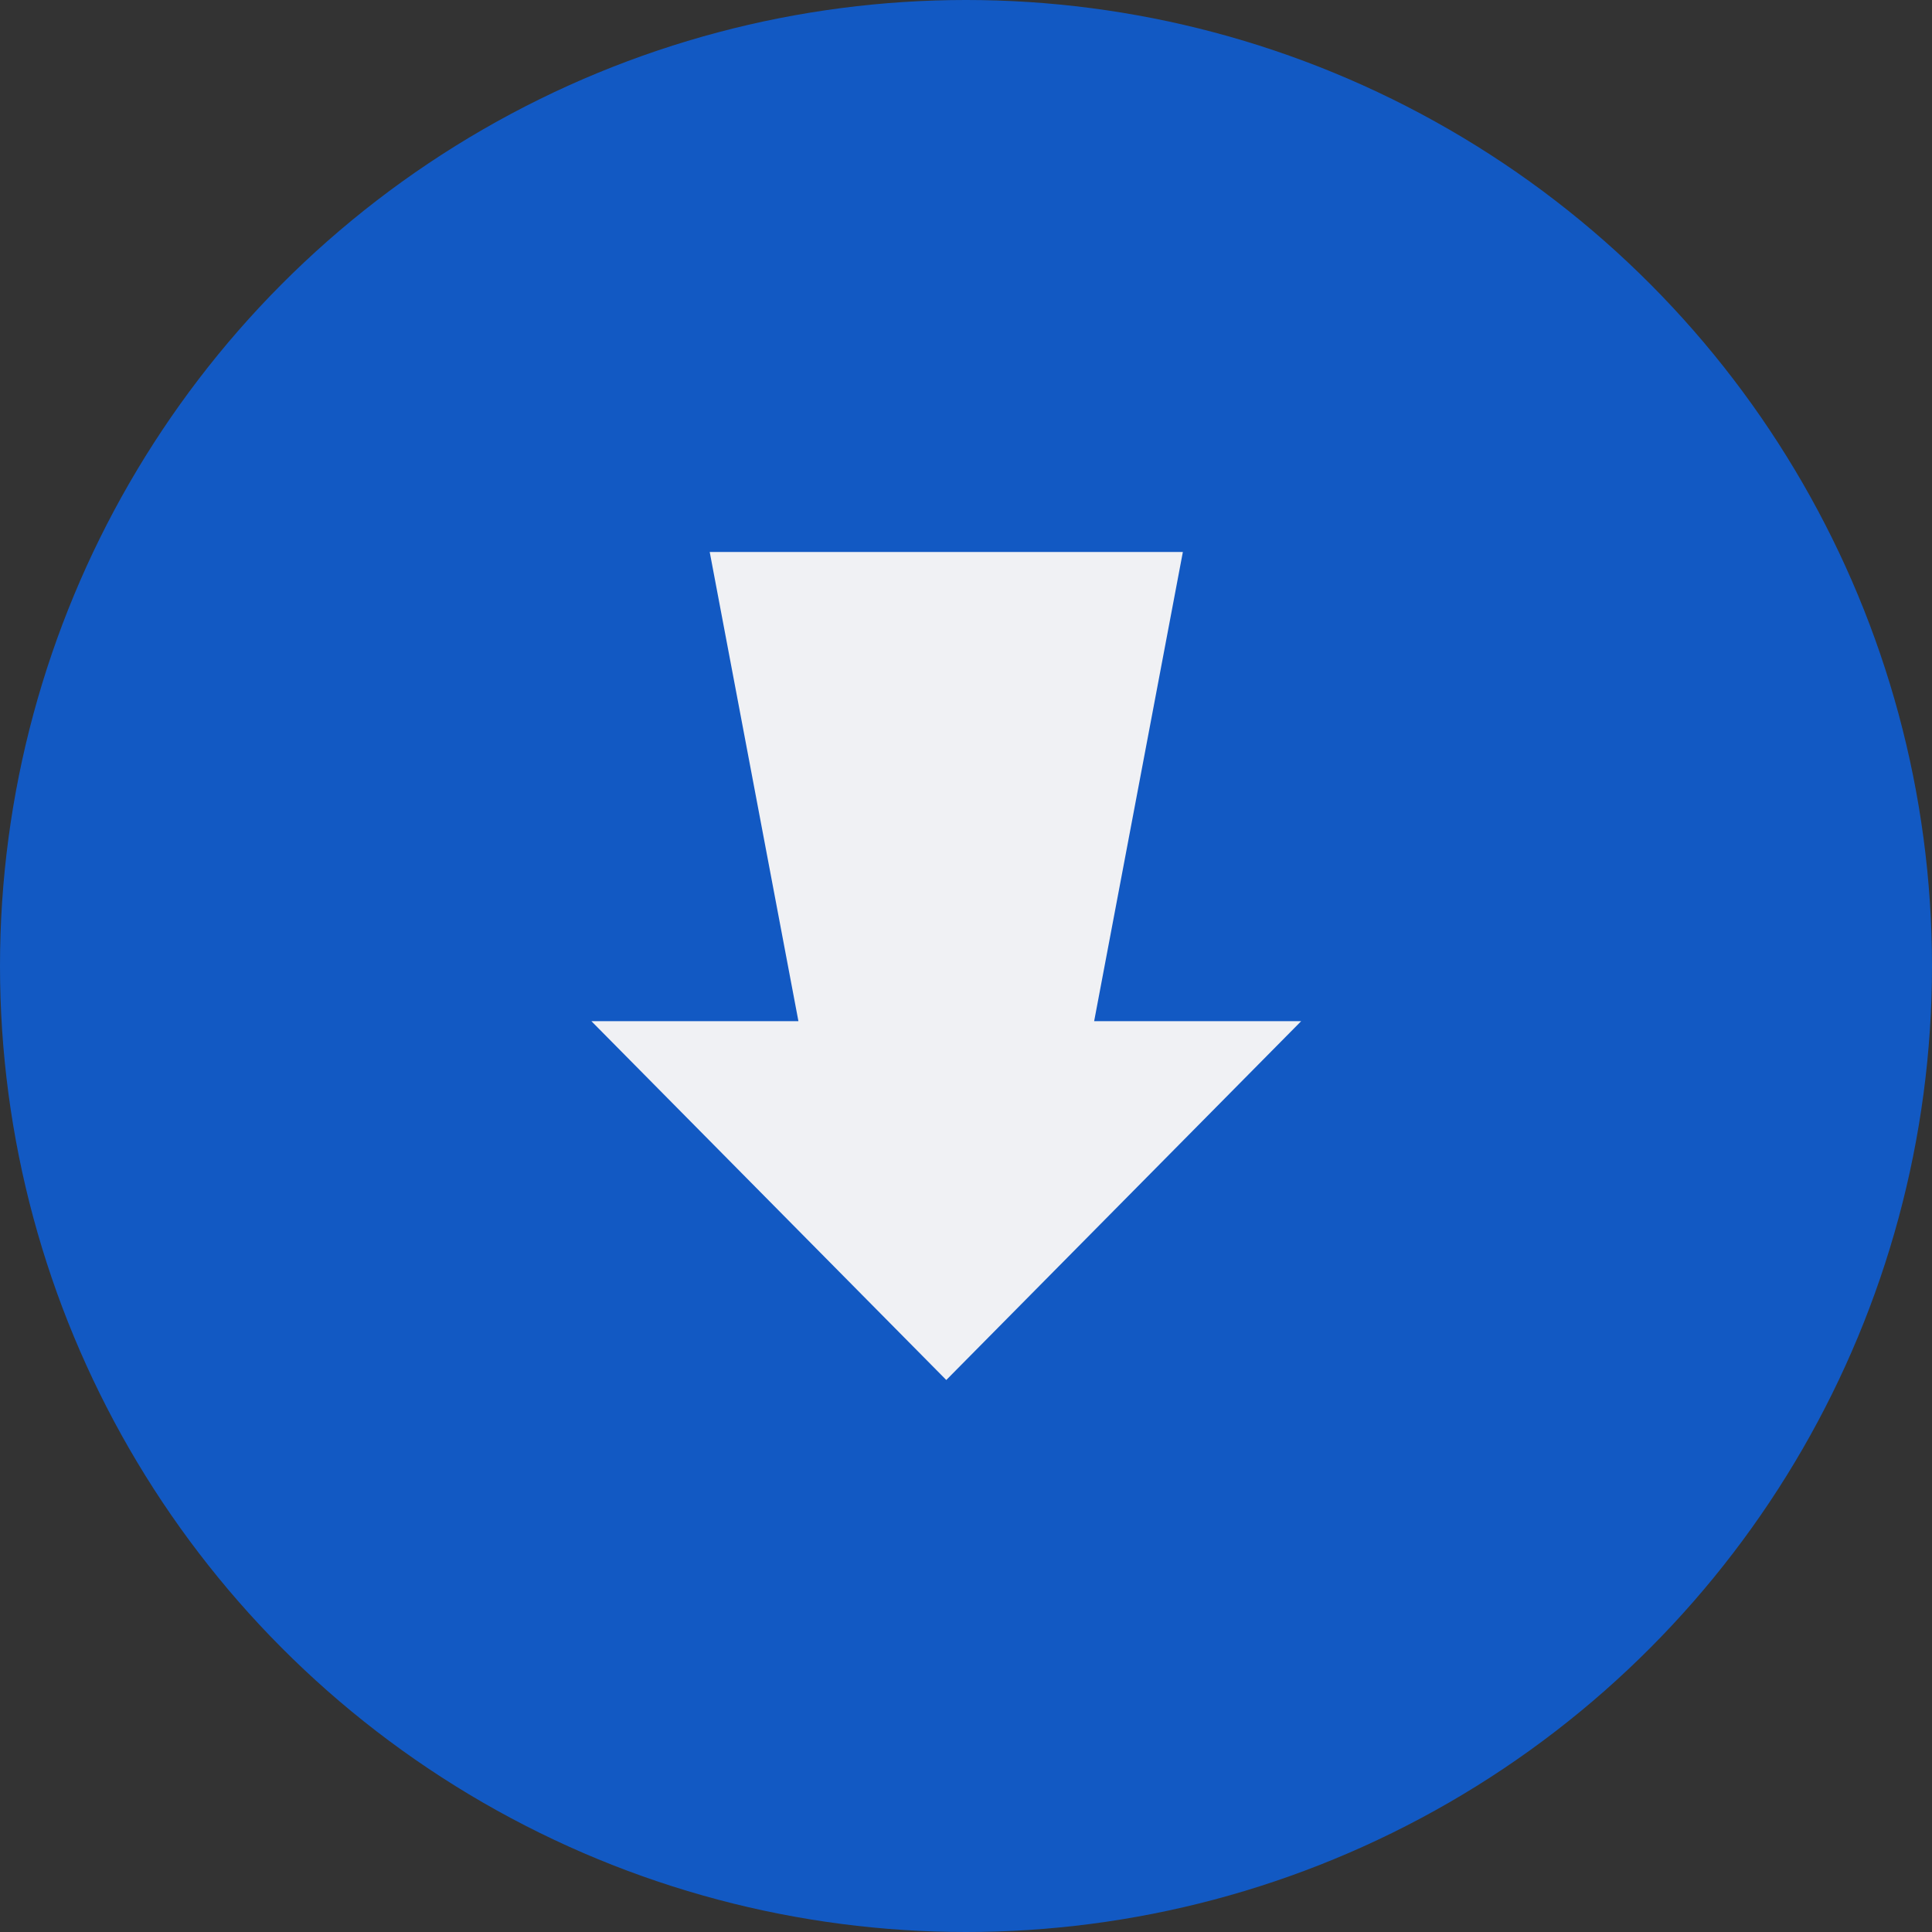
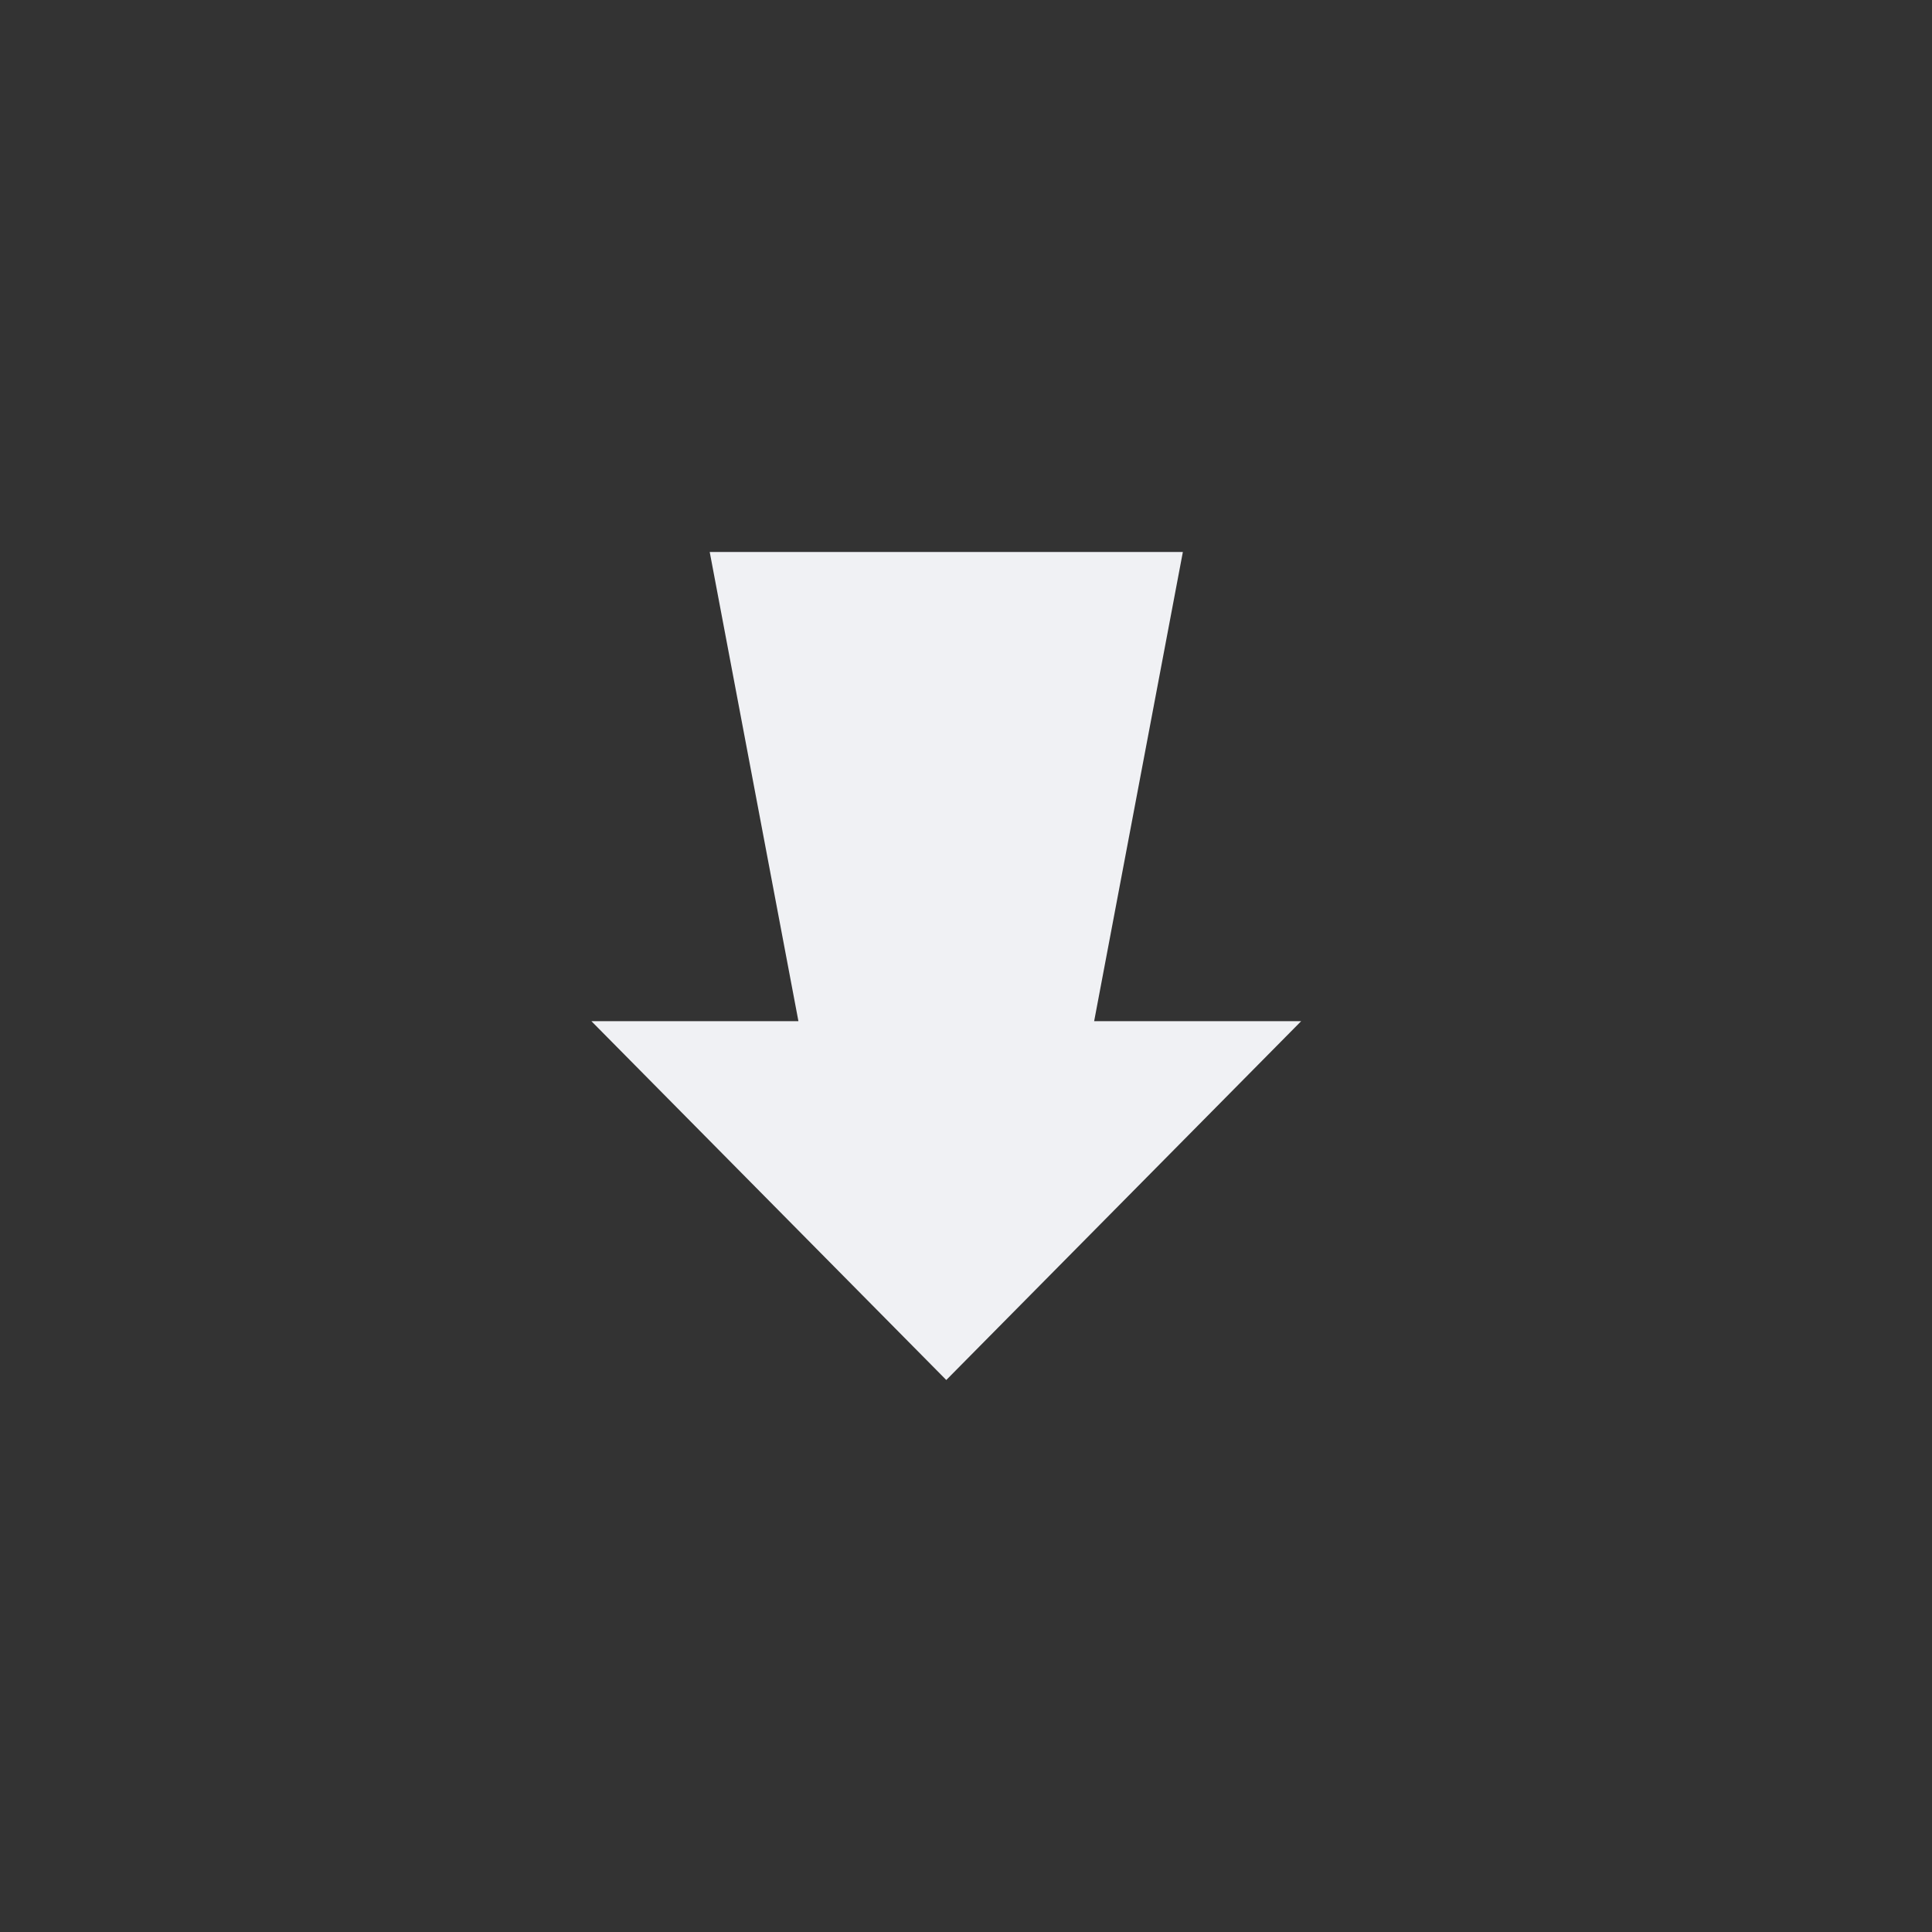
<svg xmlns="http://www.w3.org/2000/svg" width="49" height="49" viewBox="0 0 49 49" fill="none">
  <rect x="0" y="0" width="49" height="49" fill="#333333" stroke="none" />
-   <circle cx="24.5" cy="24.5" r="24.5" fill="#1259C3" />
  <path d="M30 14L27.75 25.9H33L24 35L15 25.9H20.25L18 14H30Z" fill="#F0F1F4" />
</svg>